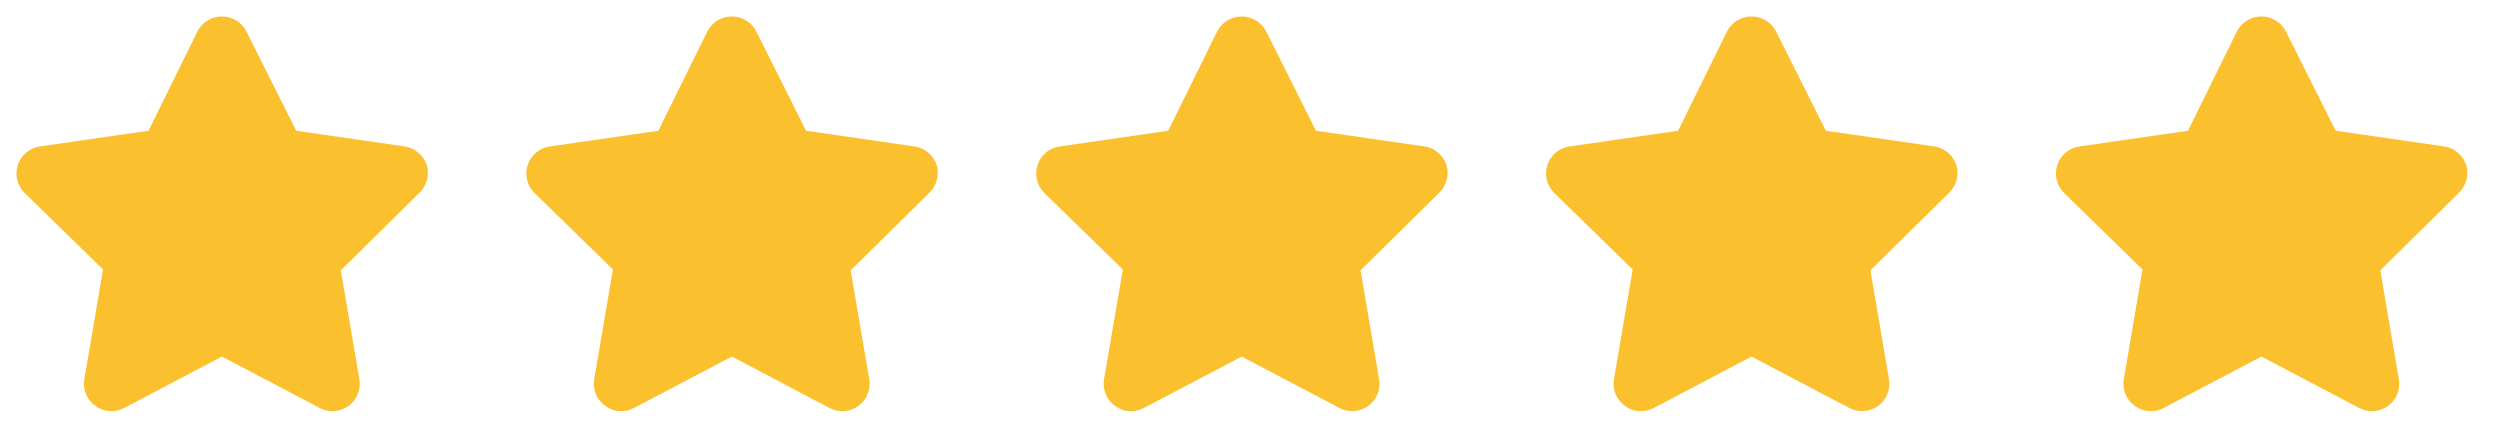
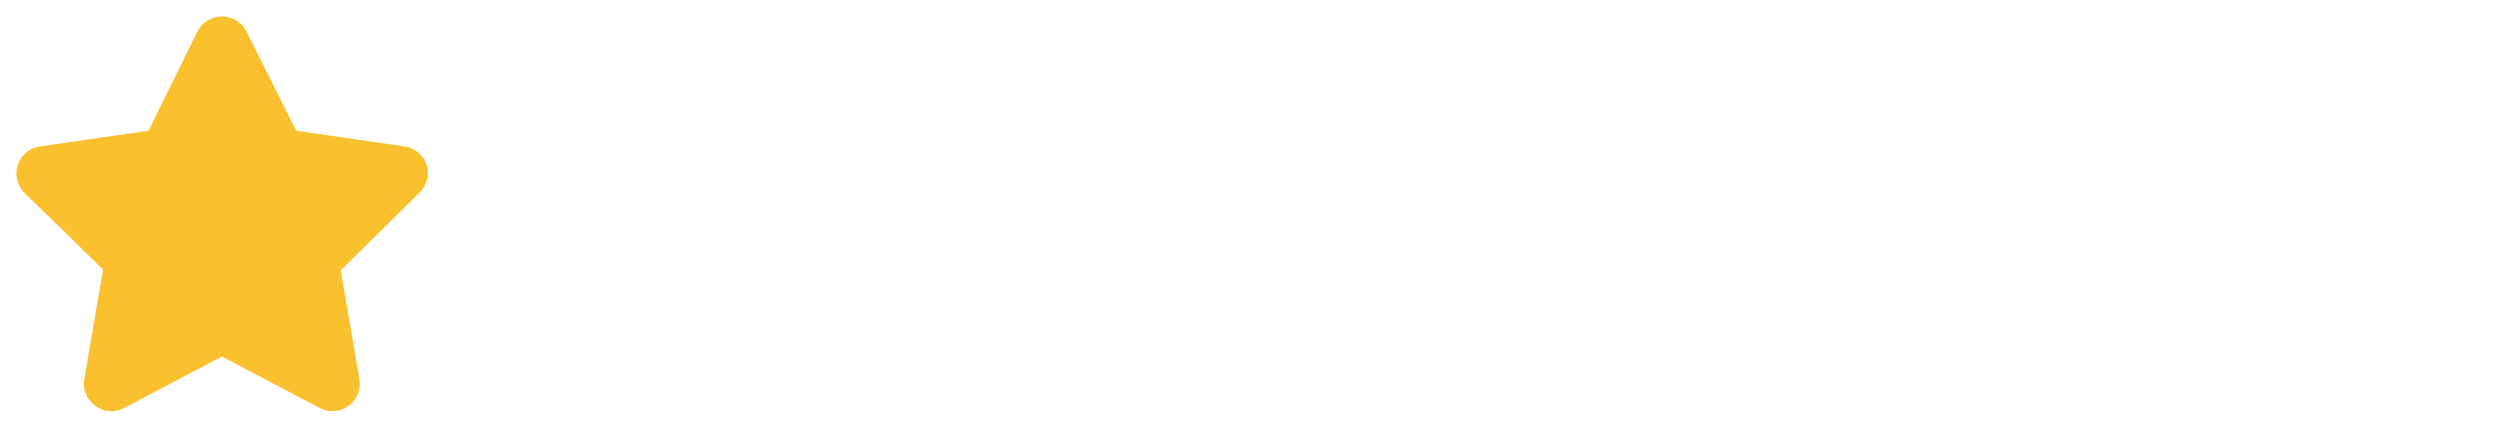
<svg xmlns="http://www.w3.org/2000/svg" width="152" height="26" viewBox="0 0 152 26" fill="none">
  <g filter="url(#filter0_d_164_9)">
-     <path d="M148.95 9.039C148.855 8.751 148.684 8.495 148.456 8.296C148.228 8.098 147.95 7.964 147.653 7.91L141.009 6.949L137.985 0.916C137.845 0.64 137.632 0.409 137.369 0.247C137.105 0.086 136.802 0 136.493 0C136.184 0 135.881 0.086 135.618 0.247C135.354 0.409 135.141 0.64 135.001 0.916L132.029 6.949L125.386 7.91C125.088 7.96 124.809 8.09 124.579 8.287C124.35 8.484 124.179 8.74 124.084 9.027C123.989 9.314 123.974 9.621 124.041 9.916C124.108 10.211 124.255 10.482 124.464 10.7L129.265 15.384L128.137 22.002C128.071 22.315 128.099 22.64 128.216 22.938C128.334 23.235 128.536 23.492 128.798 23.676C129.078 23.888 129.42 24.002 129.772 24C130.043 23.999 130.31 23.932 130.55 23.805L136.493 20.678L142.436 23.805C142.711 23.951 143.02 24.016 143.33 23.994C143.64 23.972 143.938 23.864 144.189 23.682C144.44 23.499 144.635 23.25 144.752 22.962C144.869 22.674 144.903 22.36 144.85 22.054L143.721 15.436L148.522 10.7C148.735 10.486 148.888 10.22 148.963 9.928C149.038 9.635 149.034 9.328 148.95 9.039Z" fill="#FBC02D" />
-   </g>
+     </g>
  <g filter="url(#filter1_d_164_9)">
-     <path d="M117.95 9.039C117.855 8.751 117.684 8.495 117.456 8.296C117.228 8.098 116.95 7.964 116.653 7.91L110.009 6.949L106.985 0.916C106.845 0.64 106.632 0.409 106.369 0.247C106.105 0.086 105.802 0 105.493 0C105.184 0 104.881 0.086 104.618 0.247C104.354 0.409 104.141 0.64 104.001 0.916L101.029 6.949L94.386 7.91C94.088 7.96 93.809 8.09 93.579 8.287C93.35 8.484 93.179 8.74 93.084 9.027C92.989 9.314 92.974 9.621 93.041 9.916C93.108 10.211 93.255 10.482 93.464 10.7L98.266 15.384L97.137 22.002C97.071 22.315 97.099 22.64 97.216 22.938C97.334 23.235 97.536 23.492 97.798 23.676C98.078 23.888 98.42 24.002 98.772 24C99.043 23.999 99.31 23.932 99.55 23.805L105.493 20.678L111.436 23.805C111.711 23.951 112.02 24.016 112.33 23.994C112.64 23.972 112.938 23.864 113.189 23.682C113.44 23.499 113.635 23.25 113.752 22.962C113.869 22.674 113.903 22.36 113.85 22.054L112.721 15.436L117.522 10.7C117.735 10.486 117.888 10.22 117.963 9.928C118.038 9.635 118.034 9.328 117.95 9.039Z" fill="#FBC02D" />
-   </g>
+     </g>
  <g filter="url(#filter2_d_164_9)">
-     <path d="M86.95 9.039C86.855 8.751 86.684 8.495 86.456 8.296C86.228 8.098 85.95 7.964 85.653 7.91L79.009 6.949L75.985 0.916C75.845 0.64 75.632 0.409 75.368 0.247C75.105 0.086 74.802 0 74.493 0C74.184 0 73.881 0.086 73.618 0.247C73.354 0.409 73.141 0.64 73.001 0.916L70.029 6.949L63.386 7.91C63.087 7.96 62.809 8.09 62.579 8.287C62.35 8.484 62.179 8.74 62.084 9.027C61.989 9.314 61.974 9.621 62.041 9.916C62.108 10.211 62.255 10.482 62.464 10.7L67.266 15.384L66.137 22.002C66.071 22.315 66.099 22.64 66.216 22.938C66.334 23.235 66.536 23.492 66.798 23.676C67.078 23.888 67.42 24.002 67.772 24C68.043 23.999 68.31 23.932 68.55 23.805L74.493 20.678L80.436 23.805C80.711 23.951 81.02 24.016 81.33 23.994C81.64 23.972 81.938 23.864 82.189 23.682C82.44 23.499 82.635 23.25 82.752 22.962C82.869 22.674 82.903 22.36 82.85 22.054L81.721 15.436L86.522 10.7C86.735 10.486 86.888 10.22 86.963 9.928C87.038 9.635 87.034 9.328 86.95 9.039Z" fill="#FBC02D" />
-   </g>
+     </g>
  <g filter="url(#filter3_d_164_9)">
-     <path d="M55.95 9.039C55.855 8.751 55.684 8.495 55.456 8.296C55.228 8.098 54.95 7.964 54.653 7.91L48.009 6.949L44.985 0.916C44.845 0.64 44.632 0.409 44.368 0.247C44.105 0.086 43.802 0 43.493 0C43.184 0 42.881 0.086 42.618 0.247C42.354 0.409 42.141 0.64 42.001 0.916L39.029 6.949L32.386 7.91C32.087 7.96 31.809 8.09 31.579 8.287C31.35 8.484 31.179 8.74 31.084 9.027C30.989 9.314 30.974 9.621 31.041 9.916C31.108 10.211 31.255 10.482 31.464 10.7L36.266 15.384L35.137 22.002C35.071 22.315 35.099 22.64 35.216 22.938C35.334 23.235 35.536 23.492 35.798 23.676C36.078 23.888 36.42 24.002 36.772 24C37.043 23.999 37.31 23.932 37.55 23.805L43.493 20.678L49.436 23.805C49.711 23.951 50.02 24.016 50.33 23.994C50.64 23.972 50.938 23.864 51.189 23.682C51.44 23.499 51.635 23.25 51.752 22.962C51.869 22.674 51.903 22.36 51.85 22.054L50.721 15.436L55.522 10.7C55.735 10.486 55.888 10.22 55.963 9.928C56.038 9.635 56.034 9.328 55.95 9.039Z" fill="#FBC02D" />
-   </g>
+     </g>
  <g filter="url(#filter4_d_164_9)">
    <path d="M24.95 9.039C24.855 8.751 24.684 8.495 24.456 8.296C24.228 8.098 23.95 7.964 23.653 7.91L17.009 6.949L13.985 0.916C13.845 0.64 13.632 0.409 13.368 0.247C13.105 0.086 12.802 0 12.493 0C12.184 0 11.881 0.086 11.618 0.247C11.354 0.409 11.141 0.64 11.001 0.916L8.029 6.949L1.386 7.91C1.088 7.96 0.809 8.09 0.579 8.287C0.35 8.484 0.179 8.74 0.084 9.027C-0.011 9.314 -0.026 9.621 0.041 9.916C0.108 10.211 0.255 10.482 0.464 10.7L5.265 15.384L4.137 22.002C4.071 22.315 4.099 22.64 4.216 22.938C4.334 23.235 4.536 23.492 4.798 23.676C5.078 23.888 5.42 24.002 5.772 24C6.043 23.999 6.31 23.932 6.55 23.805L12.493 20.678L18.436 23.805C18.711 23.951 19.02 24.016 19.33 23.994C19.64 23.972 19.938 23.864 20.189 23.682C20.44 23.499 20.635 23.25 20.752 22.962C20.869 22.674 20.903 22.36 20.85 22.054L19.721 15.436L24.522 10.7C24.735 10.486 24.888 10.22 24.963 9.928C25.038 9.635 25.034 9.328 24.95 9.039Z" fill="#FBC02D" />
  </g>
  <defs>
    <filter id="filter0_d_164_9" x="124" y="0" width="27.016" height="26" filterUnits="userSpaceOnUse" color-interpolation-filters="sRGB">
      <feFlood flood-opacity="0" result="BackgroundImageFix" />
      <feColorMatrix in="SourceAlpha" type="matrix" values="0 0 0 0 0 0 0 0 0 0 0 0 0 0 0 0 0 0 127 0" result="hardAlpha" />
      <feOffset dx="1" dy="1" />
      <feGaussianBlur stdDeviation="0.5" />
      <feComposite in2="hardAlpha" operator="out" />
      <feColorMatrix type="matrix" values="0 0 0 0 0 0 0 0 0 0 0 0 0 0 0 0 0 0 0.1 0" />
      <feBlend mode="normal" in2="BackgroundImageFix" result="effect1_dropShadow_164_9" />
      <feBlend mode="normal" in="SourceGraphic" in2="effect1_dropShadow_164_9" result="shape" />
    </filter>
    <filter id="filter1_d_164_9" x="93" y="0" width="27.016" height="26" filterUnits="userSpaceOnUse" color-interpolation-filters="sRGB">
      <feFlood flood-opacity="0" result="BackgroundImageFix" />
      <feColorMatrix in="SourceAlpha" type="matrix" values="0 0 0 0 0 0 0 0 0 0 0 0 0 0 0 0 0 0 127 0" result="hardAlpha" />
      <feOffset dx="1" dy="1" />
      <feGaussianBlur stdDeviation="0.5" />
      <feComposite in2="hardAlpha" operator="out" />
      <feColorMatrix type="matrix" values="0 0 0 0 0 0 0 0 0 0 0 0 0 0 0 0 0 0 0.1 0" />
      <feBlend mode="normal" in2="BackgroundImageFix" result="effect1_dropShadow_164_9" />
      <feBlend mode="normal" in="SourceGraphic" in2="effect1_dropShadow_164_9" result="shape" />
    </filter>
    <filter id="filter2_d_164_9" x="62" y="0" width="27.016" height="26" filterUnits="userSpaceOnUse" color-interpolation-filters="sRGB">
      <feFlood flood-opacity="0" result="BackgroundImageFix" />
      <feColorMatrix in="SourceAlpha" type="matrix" values="0 0 0 0 0 0 0 0 0 0 0 0 0 0 0 0 0 0 127 0" result="hardAlpha" />
      <feOffset dx="1" dy="1" />
      <feGaussianBlur stdDeviation="0.5" />
      <feComposite in2="hardAlpha" operator="out" />
      <feColorMatrix type="matrix" values="0 0 0 0 0 0 0 0 0 0 0 0 0 0 0 0 0 0 0.1 0" />
      <feBlend mode="normal" in2="BackgroundImageFix" result="effect1_dropShadow_164_9" />
      <feBlend mode="normal" in="SourceGraphic" in2="effect1_dropShadow_164_9" result="shape" />
    </filter>
    <filter id="filter3_d_164_9" x="31" y="0" width="27.016" height="26" filterUnits="userSpaceOnUse" color-interpolation-filters="sRGB">
      <feFlood flood-opacity="0" result="BackgroundImageFix" />
      <feColorMatrix in="SourceAlpha" type="matrix" values="0 0 0 0 0 0 0 0 0 0 0 0 0 0 0 0 0 0 127 0" result="hardAlpha" />
      <feOffset dx="1" dy="1" />
      <feGaussianBlur stdDeviation="0.5" />
      <feComposite in2="hardAlpha" operator="out" />
      <feColorMatrix type="matrix" values="0 0 0 0 0 0 0 0 0 0 0 0 0 0 0 0 0 0 0.1 0" />
      <feBlend mode="normal" in2="BackgroundImageFix" result="effect1_dropShadow_164_9" />
      <feBlend mode="normal" in="SourceGraphic" in2="effect1_dropShadow_164_9" result="shape" />
    </filter>
    <filter id="filter4_d_164_9" x="0" y="0" width="27.016" height="26" filterUnits="userSpaceOnUse" color-interpolation-filters="sRGB">
      <feFlood flood-opacity="0" result="BackgroundImageFix" />
      <feColorMatrix in="SourceAlpha" type="matrix" values="0 0 0 0 0 0 0 0 0 0 0 0 0 0 0 0 0 0 127 0" result="hardAlpha" />
      <feOffset dx="1" dy="1" />
      <feGaussianBlur stdDeviation="0.5" />
      <feComposite in2="hardAlpha" operator="out" />
      <feColorMatrix type="matrix" values="0 0 0 0 0 0 0 0 0 0 0 0 0 0 0 0 0 0 0.1 0" />
      <feBlend mode="normal" in2="BackgroundImageFix" result="effect1_dropShadow_164_9" />
      <feBlend mode="normal" in="SourceGraphic" in2="effect1_dropShadow_164_9" result="shape" />
    </filter>
  </defs>
</svg>